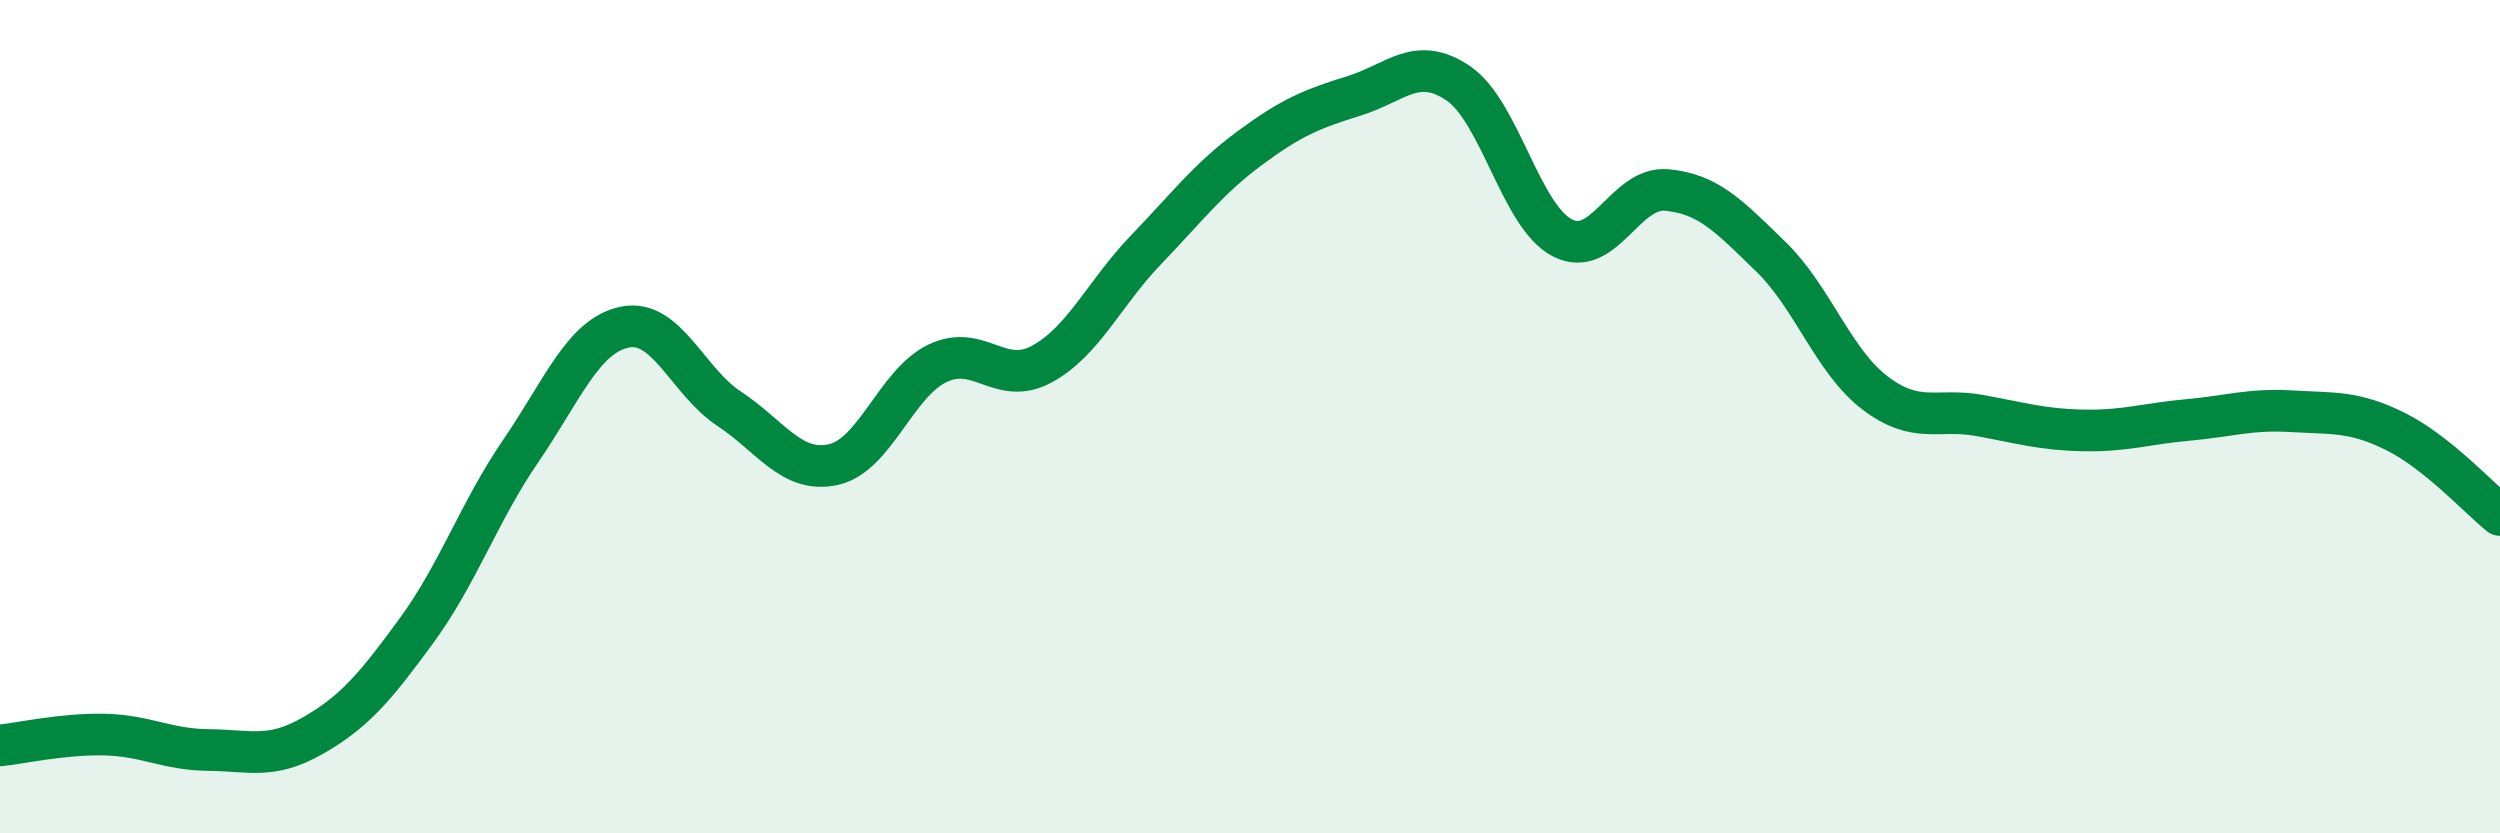
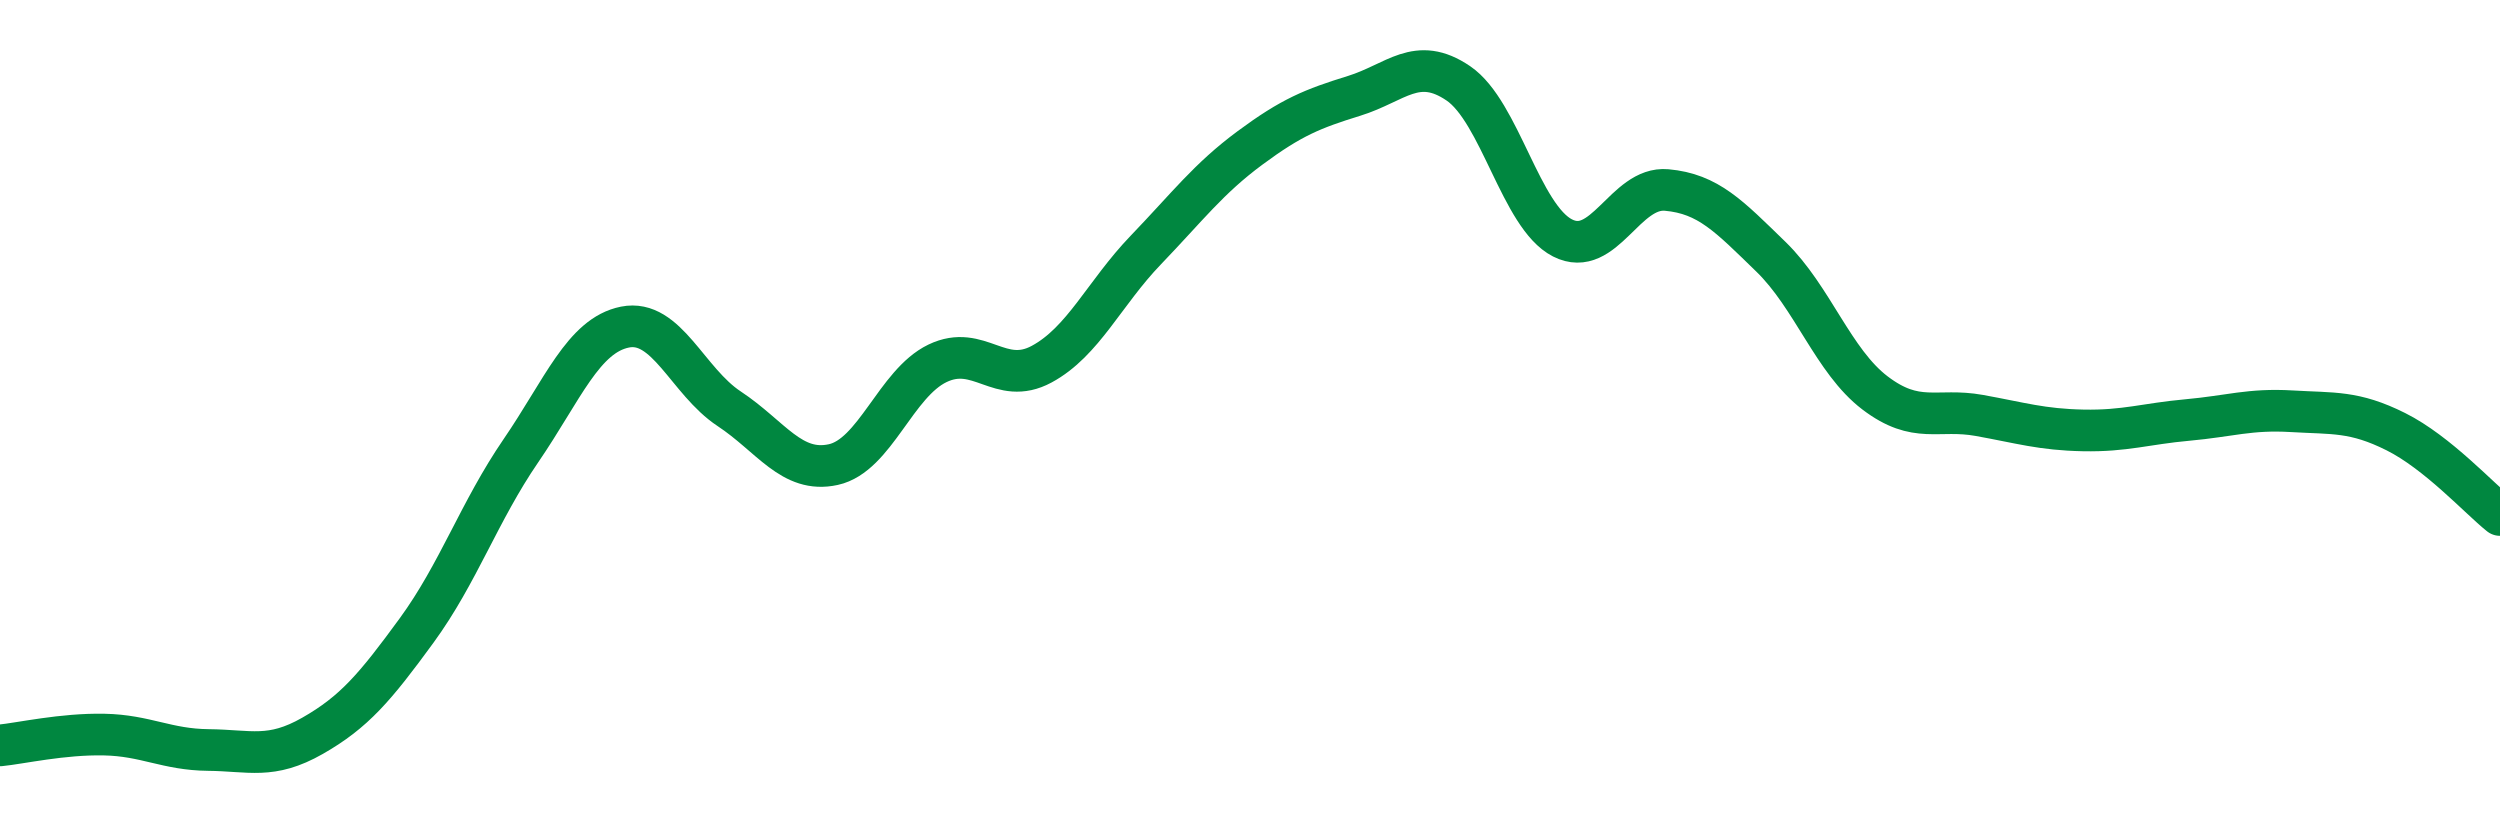
<svg xmlns="http://www.w3.org/2000/svg" width="60" height="20" viewBox="0 0 60 20">
-   <path d="M 0,17.89 C 0.5,17.84 1.5,17.61 2.5,17.63 C 3.5,17.65 4,17.99 5,18 C 6,18.01 6.5,18.23 7.5,17.66 C 8.5,17.09 9,16.5 10,15.13 C 11,13.76 11.5,12.28 12.5,10.82 C 13.5,9.36 14,8.05 15,7.85 C 16,7.65 16.5,9.15 17.5,9.81 C 18.5,10.47 19,11.37 20,11.15 C 21,10.93 21.5,9.2 22.5,8.72 C 23.5,8.24 24,9.28 25,8.74 C 26,8.2 26.5,7.04 27.5,6 C 28.5,4.96 29,4.29 30,3.55 C 31,2.81 31.5,2.61 32.5,2.3 C 33.5,1.99 34,1.32 35,2 C 36,2.68 36.5,5.2 37.5,5.71 C 38.5,6.22 39,4.47 40,4.56 C 41,4.65 41.5,5.19 42.5,6.16 C 43.5,7.13 44,8.67 45,9.43 C 46,10.19 46.5,9.79 47.5,9.97 C 48.5,10.15 49,10.31 50,10.33 C 51,10.35 51.5,10.17 52.5,10.08 C 53.5,9.99 54,9.81 55,9.87 C 56,9.93 56.5,9.86 57.5,10.36 C 58.5,10.86 59.5,11.96 60,12.36L60 20L0 20Z" fill="#008740" opacity="0.1" stroke-linecap="round" stroke-linejoin="round" />
  <path d="M 0,17.89 C 0.5,17.84 1.5,17.61 2.5,17.63 C 3.5,17.65 4,17.99 5,18 C 6,18.01 6.5,18.23 7.5,17.66 C 8.5,17.09 9,16.5 10,15.13 C 11,13.76 11.5,12.28 12.5,10.82 C 13.5,9.36 14,8.05 15,7.85 C 16,7.65 16.5,9.15 17.5,9.81 C 18.5,10.47 19,11.37 20,11.15 C 21,10.93 21.5,9.2 22.5,8.72 C 23.5,8.24 24,9.28 25,8.74 C 26,8.2 26.5,7.04 27.5,6 C 28.5,4.96 29,4.29 30,3.55 C 31,2.81 31.5,2.61 32.5,2.3 C 33.5,1.99 34,1.32 35,2 C 36,2.68 36.5,5.2 37.5,5.71 C 38.5,6.22 39,4.47 40,4.56 C 41,4.65 41.5,5.19 42.5,6.16 C 43.5,7.13 44,8.67 45,9.43 C 46,10.19 46.5,9.79 47.5,9.97 C 48.5,10.15 49,10.31 50,10.33 C 51,10.35 51.5,10.17 52.5,10.08 C 53.5,9.99 54,9.81 55,9.87 C 56,9.93 56.5,9.86 57.5,10.36 C 58.5,10.86 59.5,11.96 60,12.36" stroke="#008740" stroke-width="1" fill="none" stroke-linecap="round" stroke-linejoin="round" />
</svg>